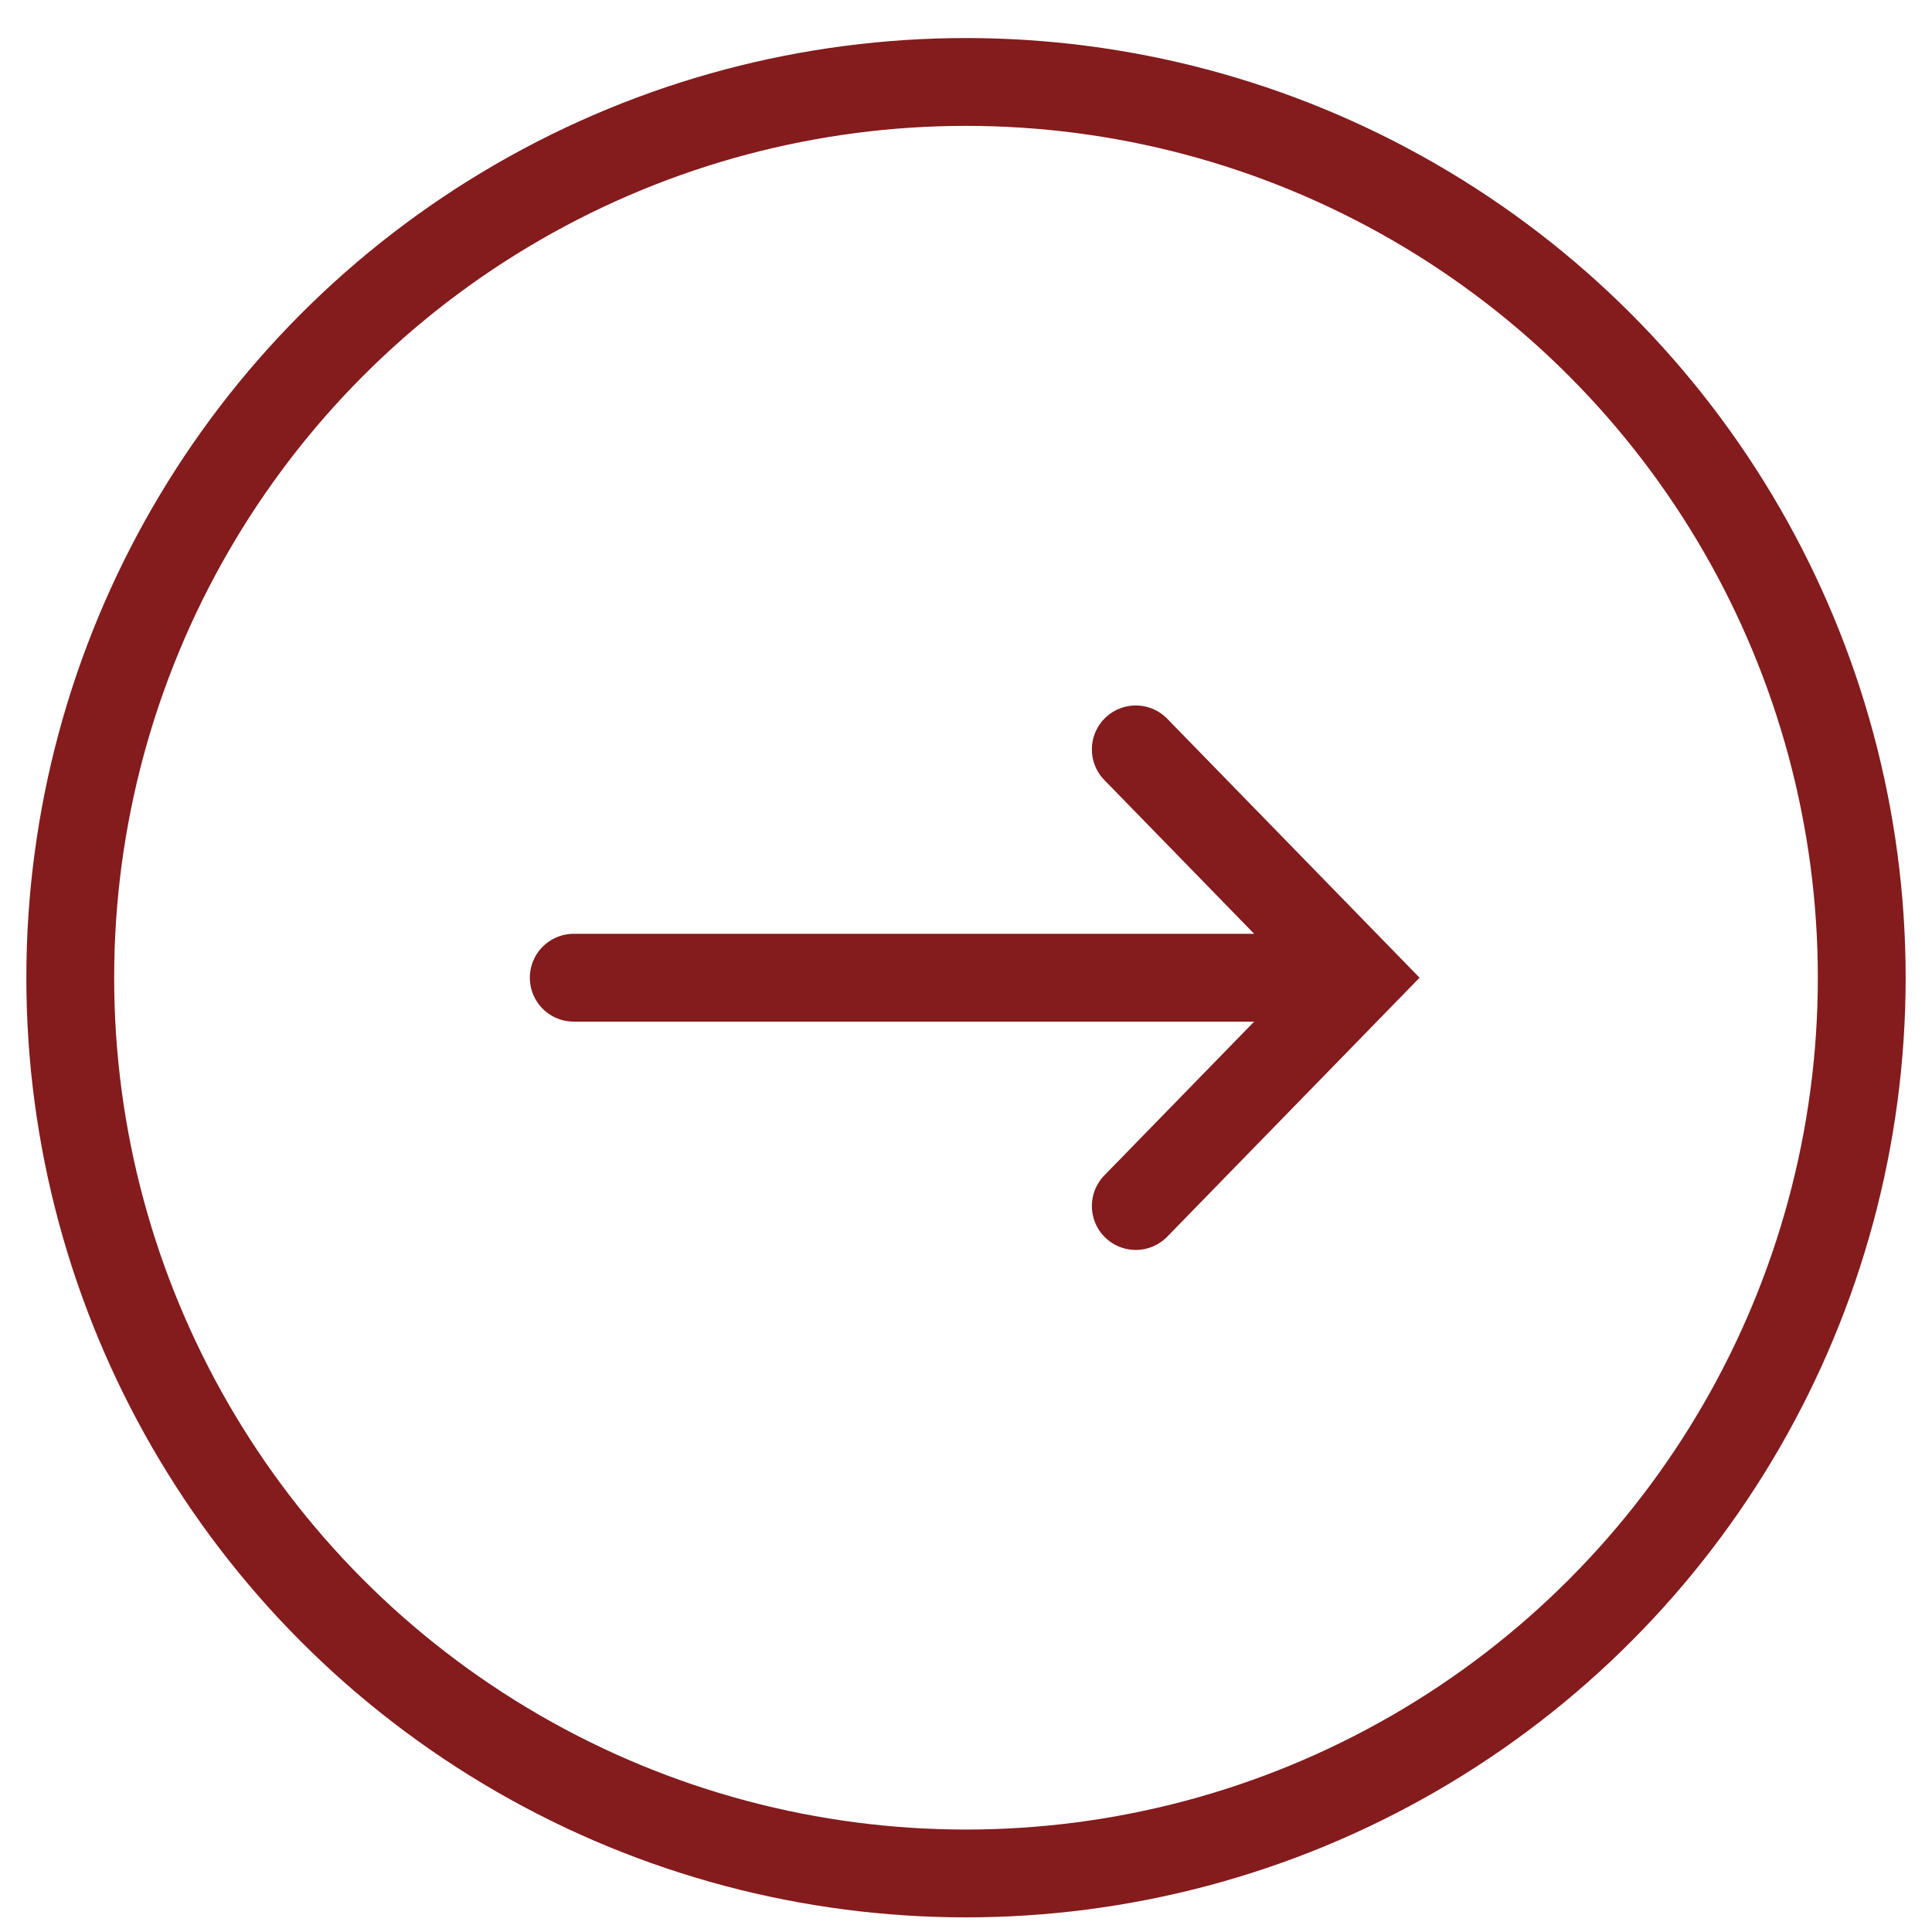
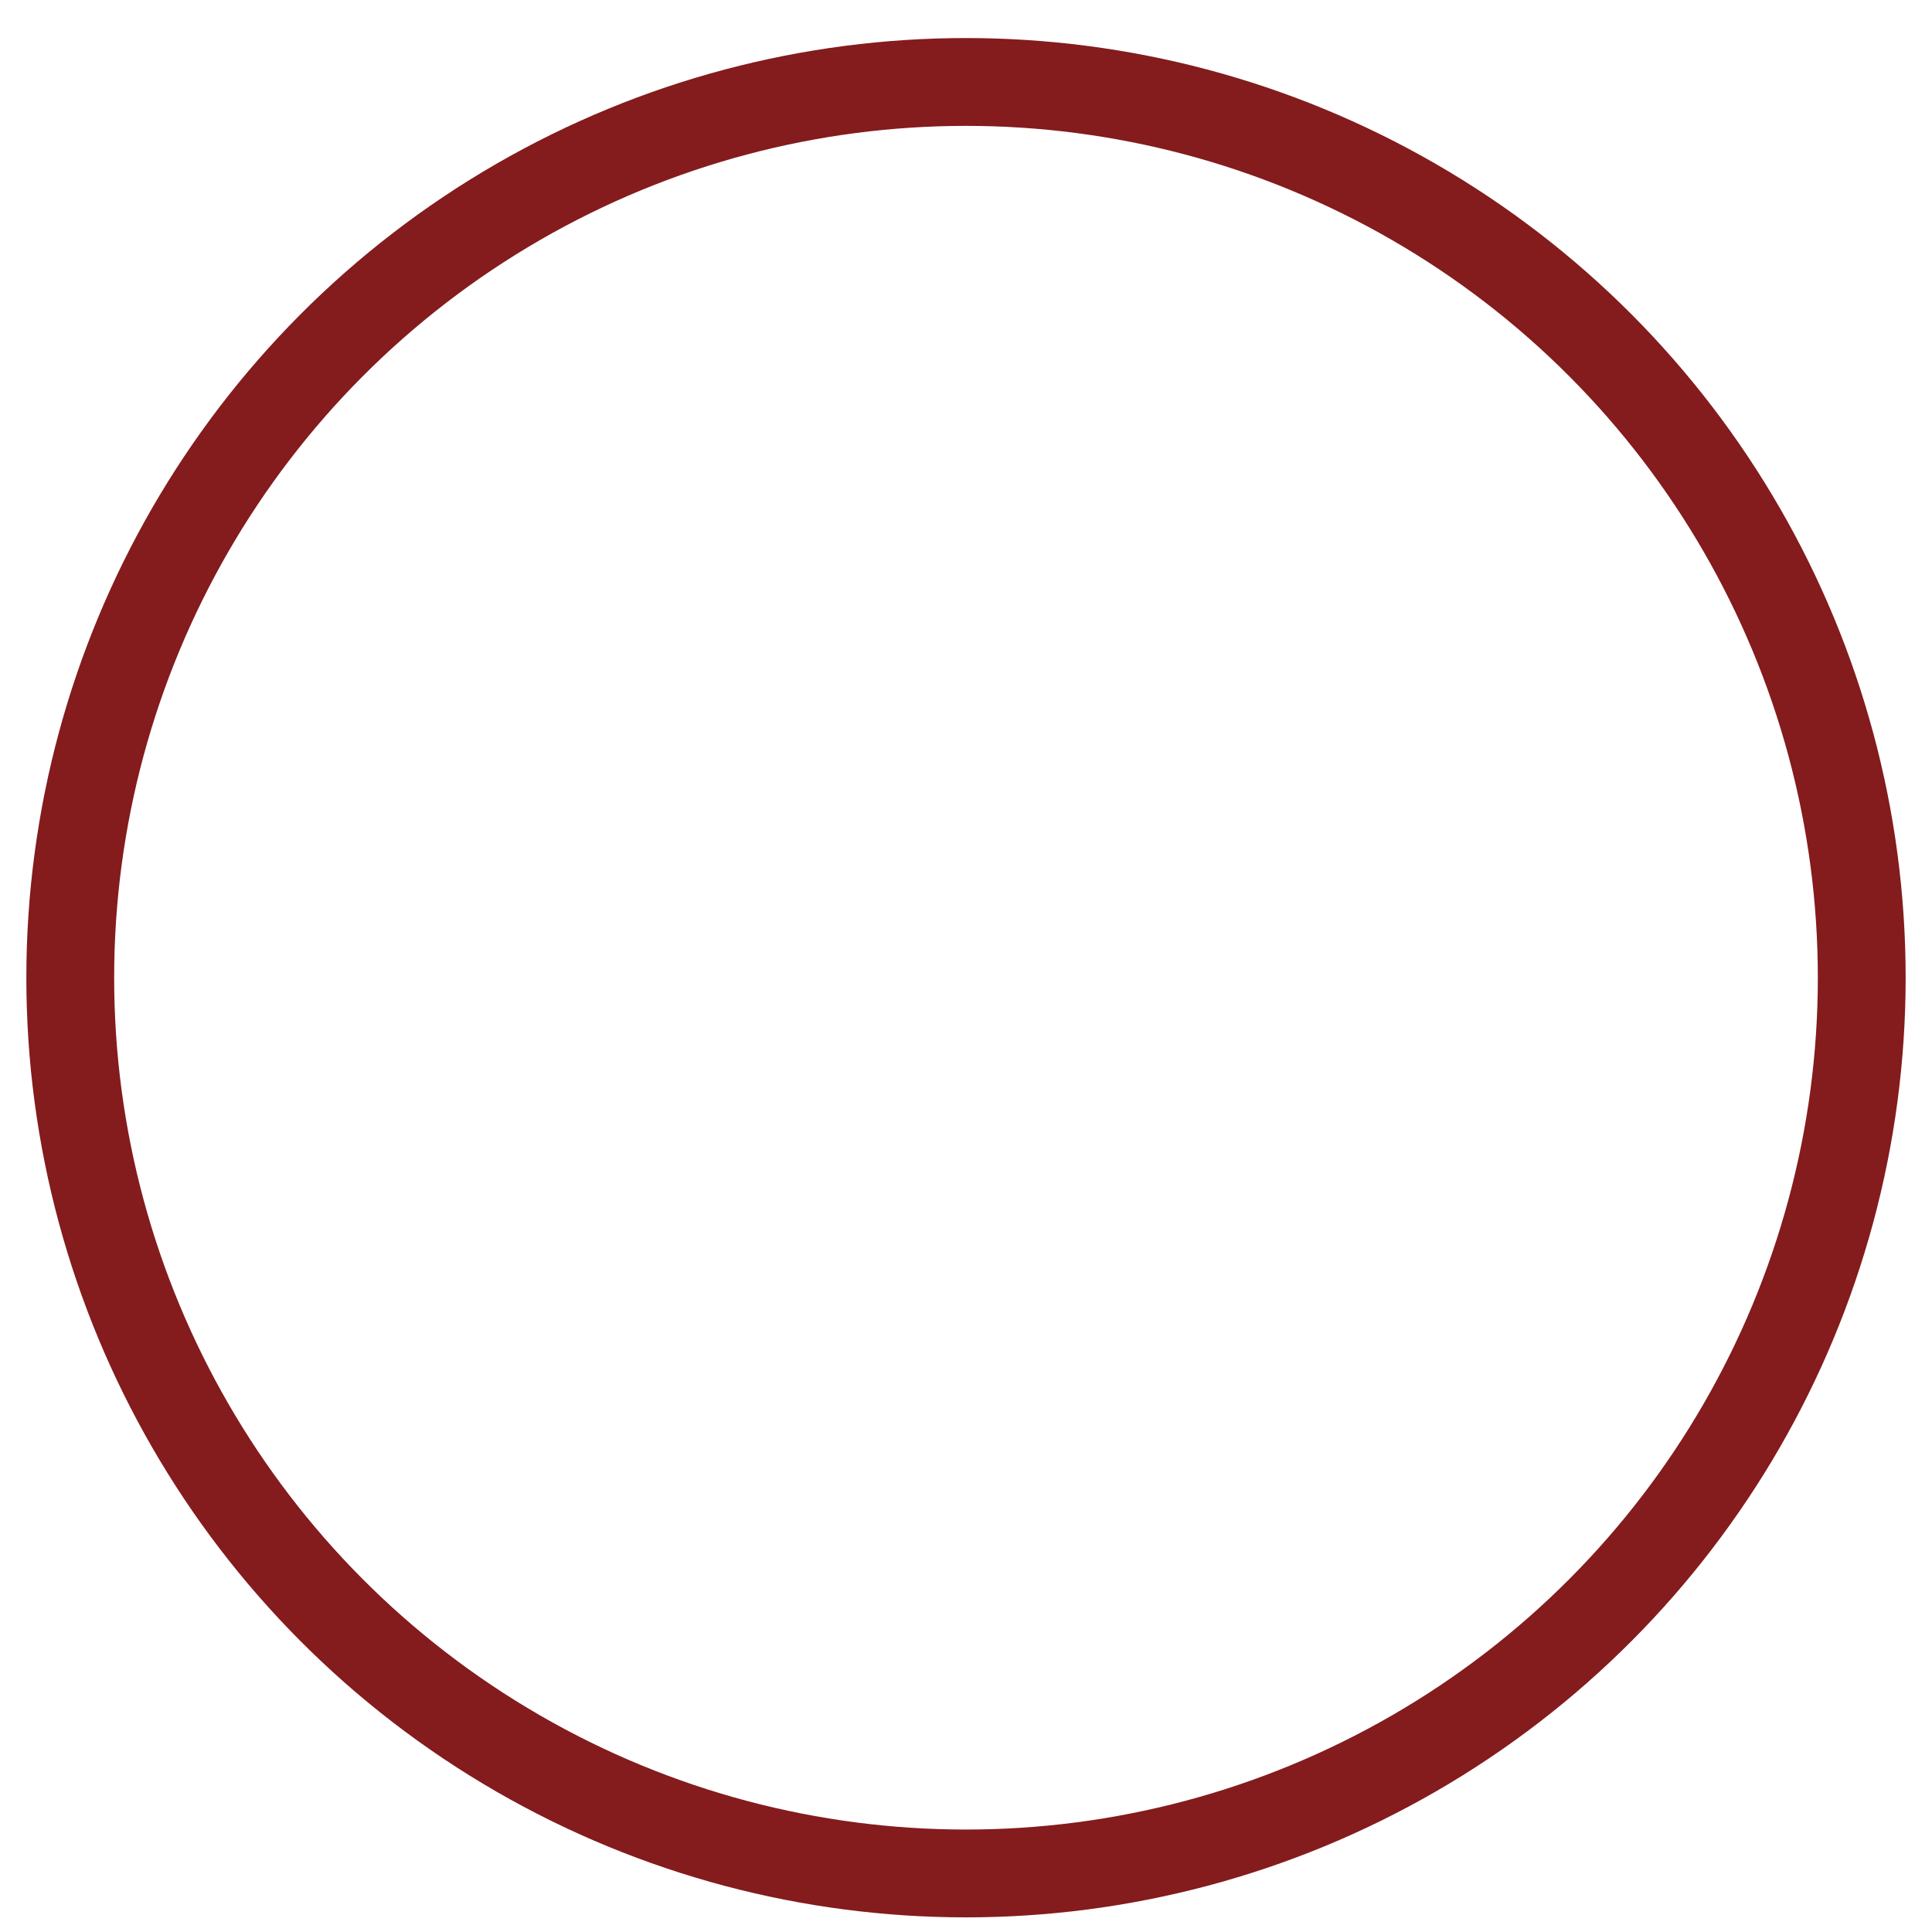
<svg xmlns="http://www.w3.org/2000/svg" version="1.1" id="Capa_1" x="0px" y="0px" viewBox="0 0 33 33" style="enable-background:new 0 0 33 33;" xml:space="preserve">
  <style type="text/css">
	.st0{fill:none;stroke:#841B1D;stroke-width:1.5;stroke-miterlimit:10;}
	.st1{fill:none;stroke:#841B1D;stroke-width:1.5;stroke-linecap:round;stroke-miterlimit:10;}
</style>
  <circle class="st0" cx="16.5" cy="16.7" r="15.3" />
  <g>
-     <polyline class="st1" points="19.4,20.6 23.2,16.7 19.4,12.8  " />
-     <line class="st1" x1="22.7" y1="16.7" x2="9.8" y2="16.7" />
-   </g>
+     </g>
</svg>